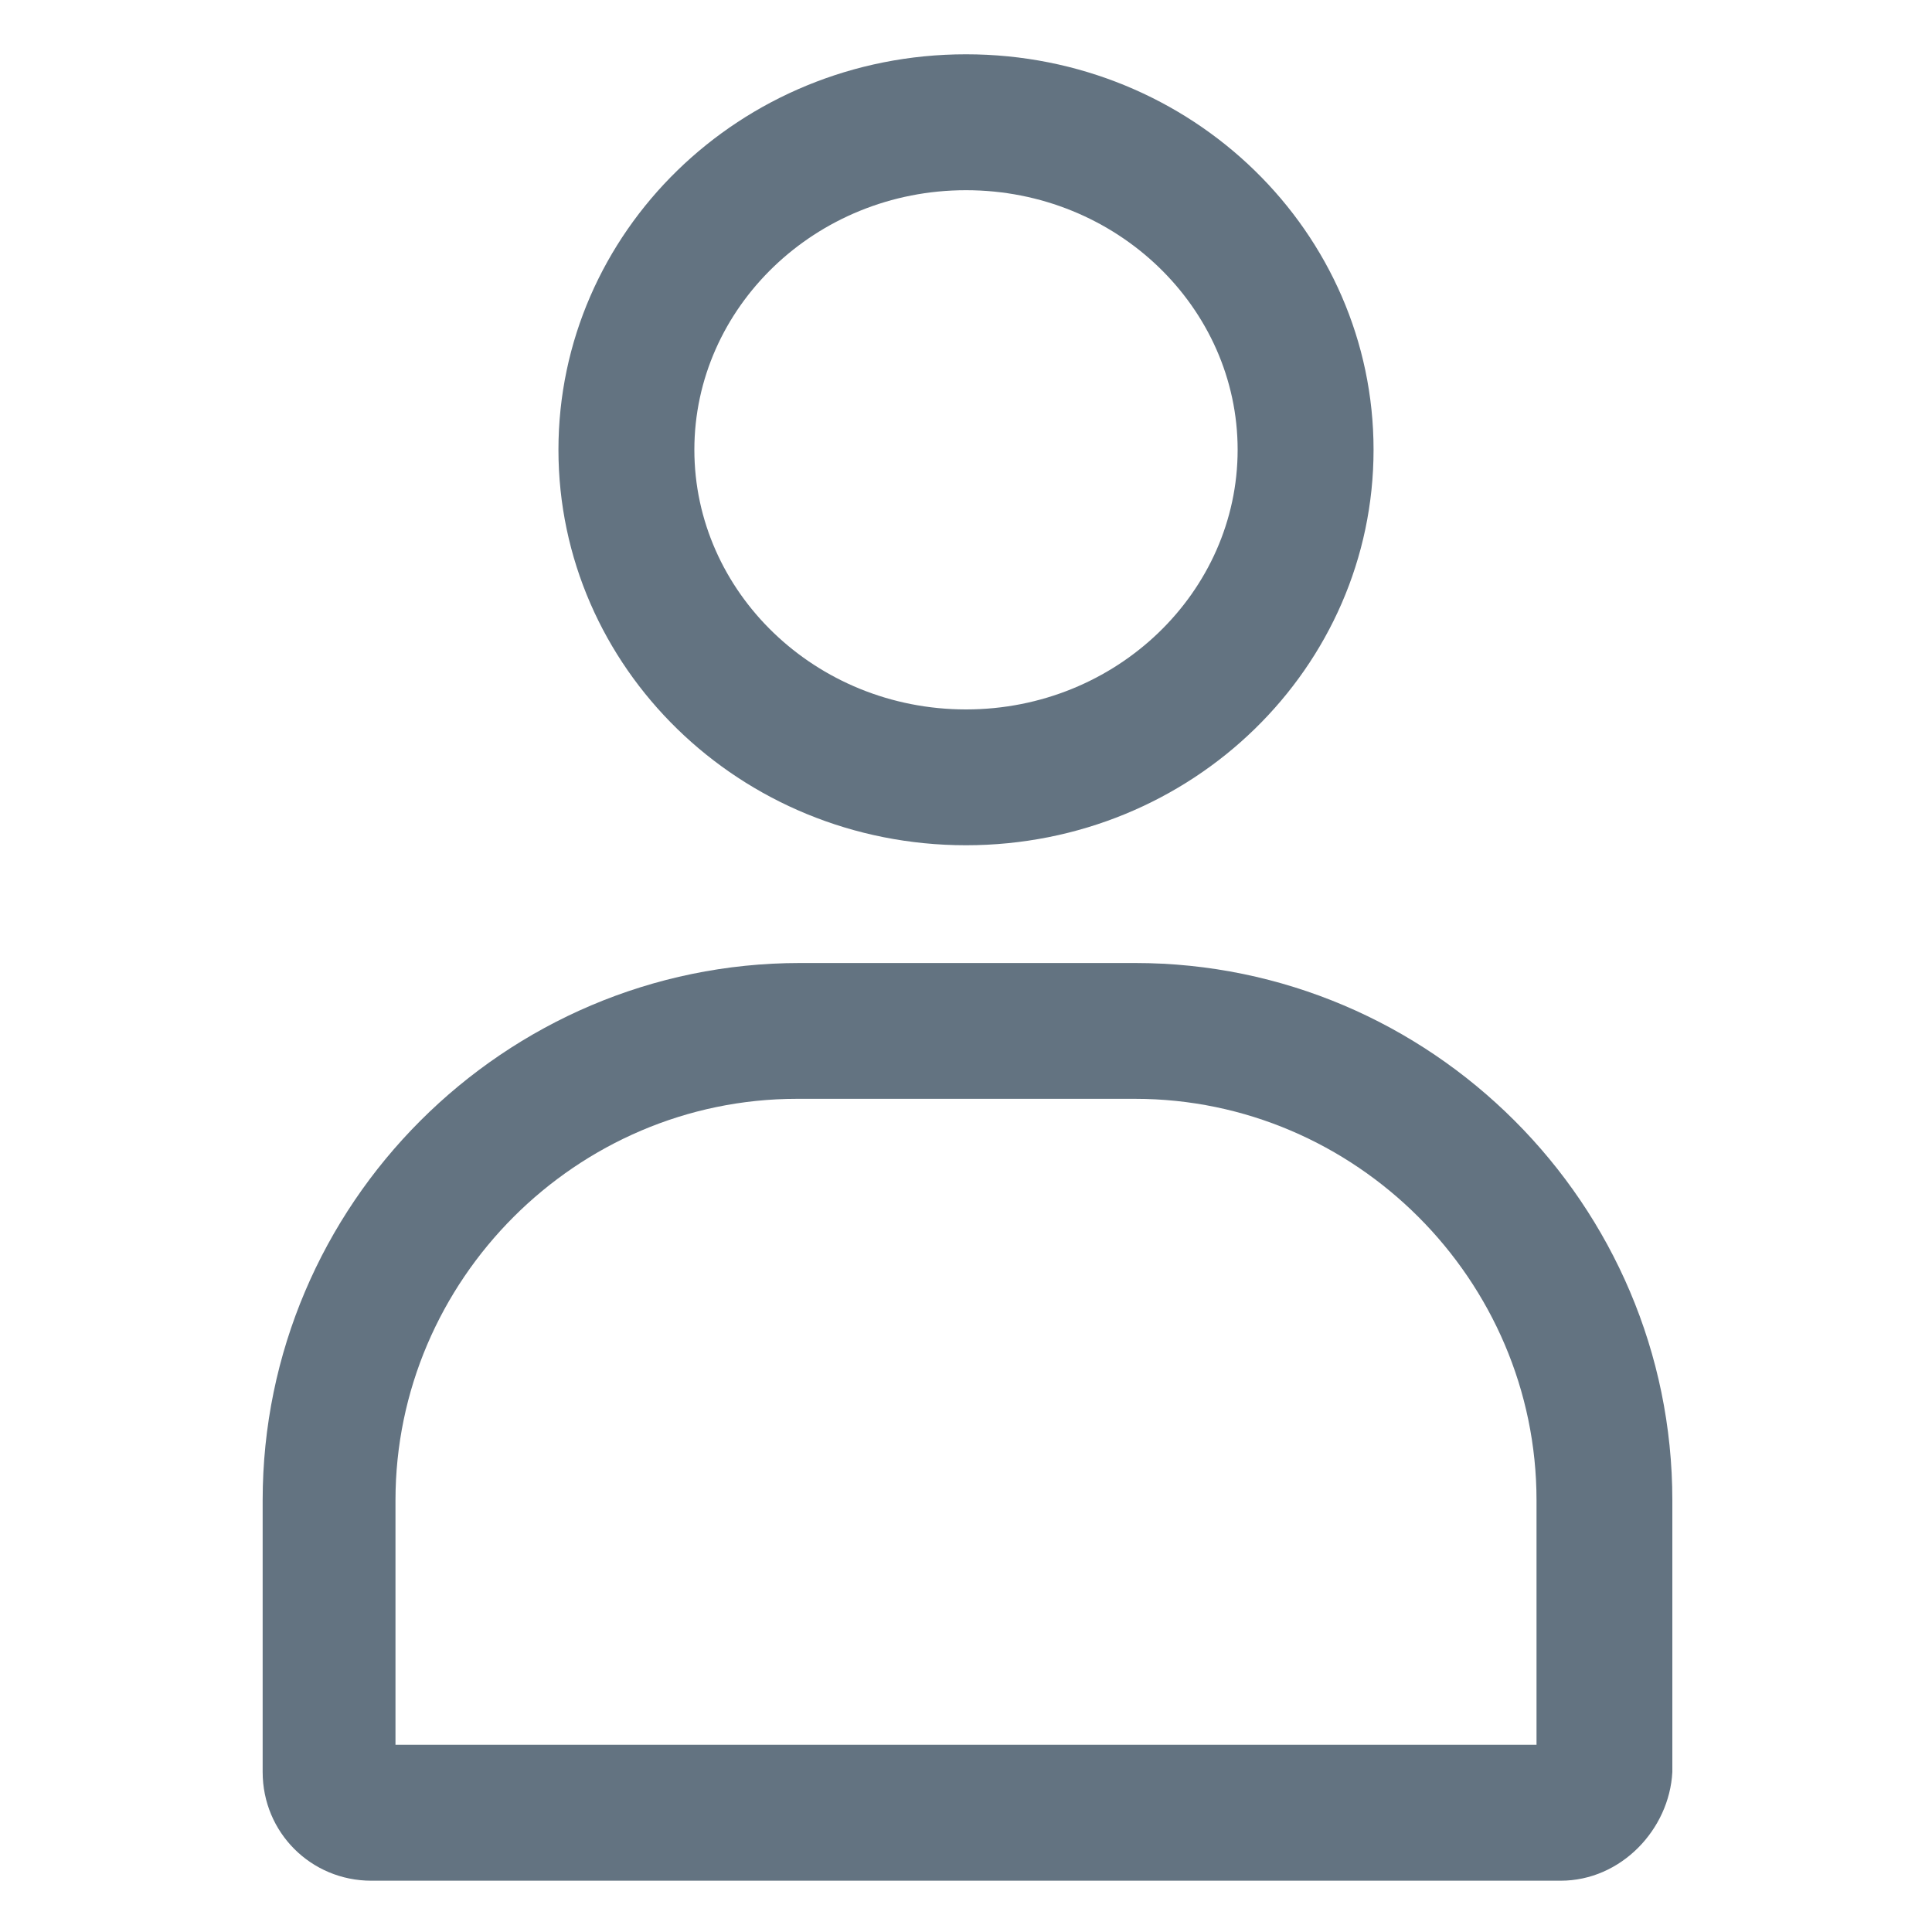
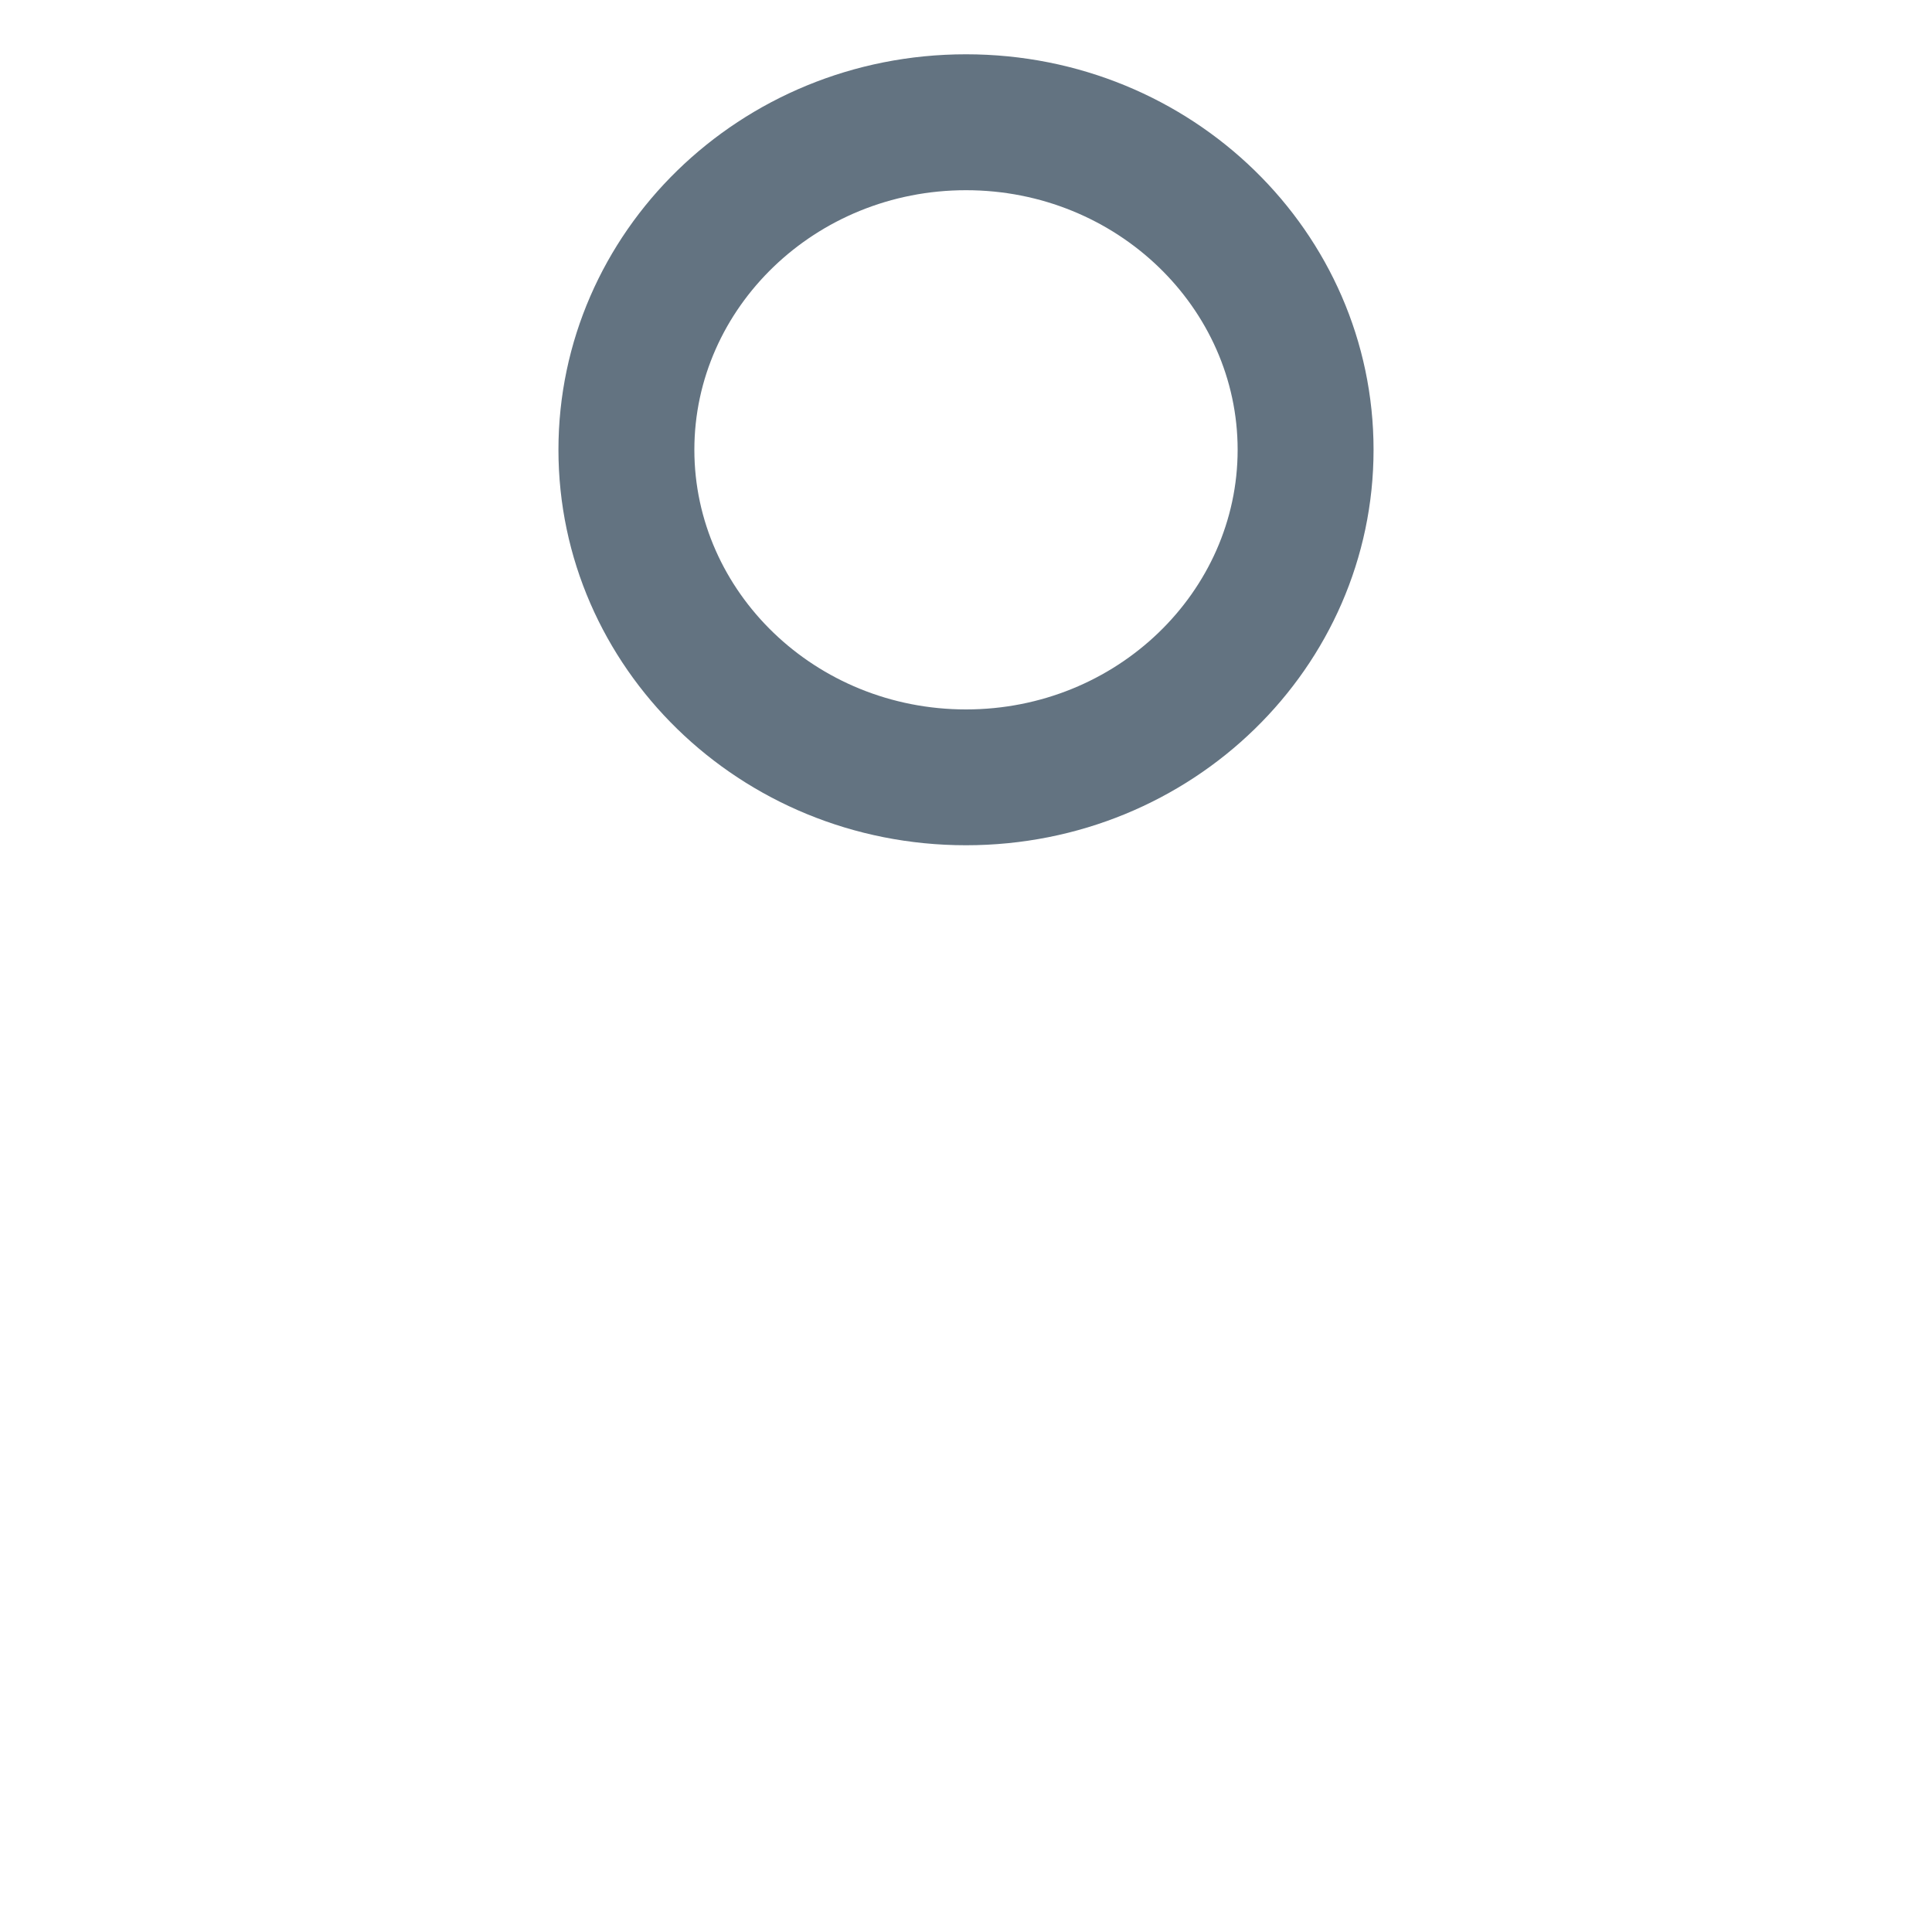
<svg xmlns="http://www.w3.org/2000/svg" width="20" height="20" viewBox="0 0 20 20" fill="none">
  <path d="M10 8.75C7.656 8.75 5.781 6.906 5.781 4.656C5.781 2.406 7.656 0.562 10 0.562C12.344 0.562 14.219 2.406 14.219 4.656C14.219 6.906 12.344 8.75 10 8.75ZM10 1.969C8.438 1.969 7.188 3.188 7.188 4.656C7.188 6.125 8.438 7.344 10 7.344C11.562 7.344 12.812 6.125 12.812 4.656C12.812 3.188 11.562 1.969 10 1.969Z" fill="#637381" />
-   <path d="M16.156 19.469H3.844C3.219 19.469 2.719 18.969 2.719 18.344V15.531C2.719 12.469 5.219 9.969 8.281 9.969H11.75C14.812 9.969 17.312 12.469 17.312 15.531V18.344C17.281 18.938 16.781 19.469 16.156 19.469ZM4.125 18.062H15.906V15.531C15.906 13.25 14.031 11.375 11.75 11.375H8.25C5.969 11.375 4.094 13.25 4.094 15.531V18.062H4.125Z" fill="#637381" />
</svg>